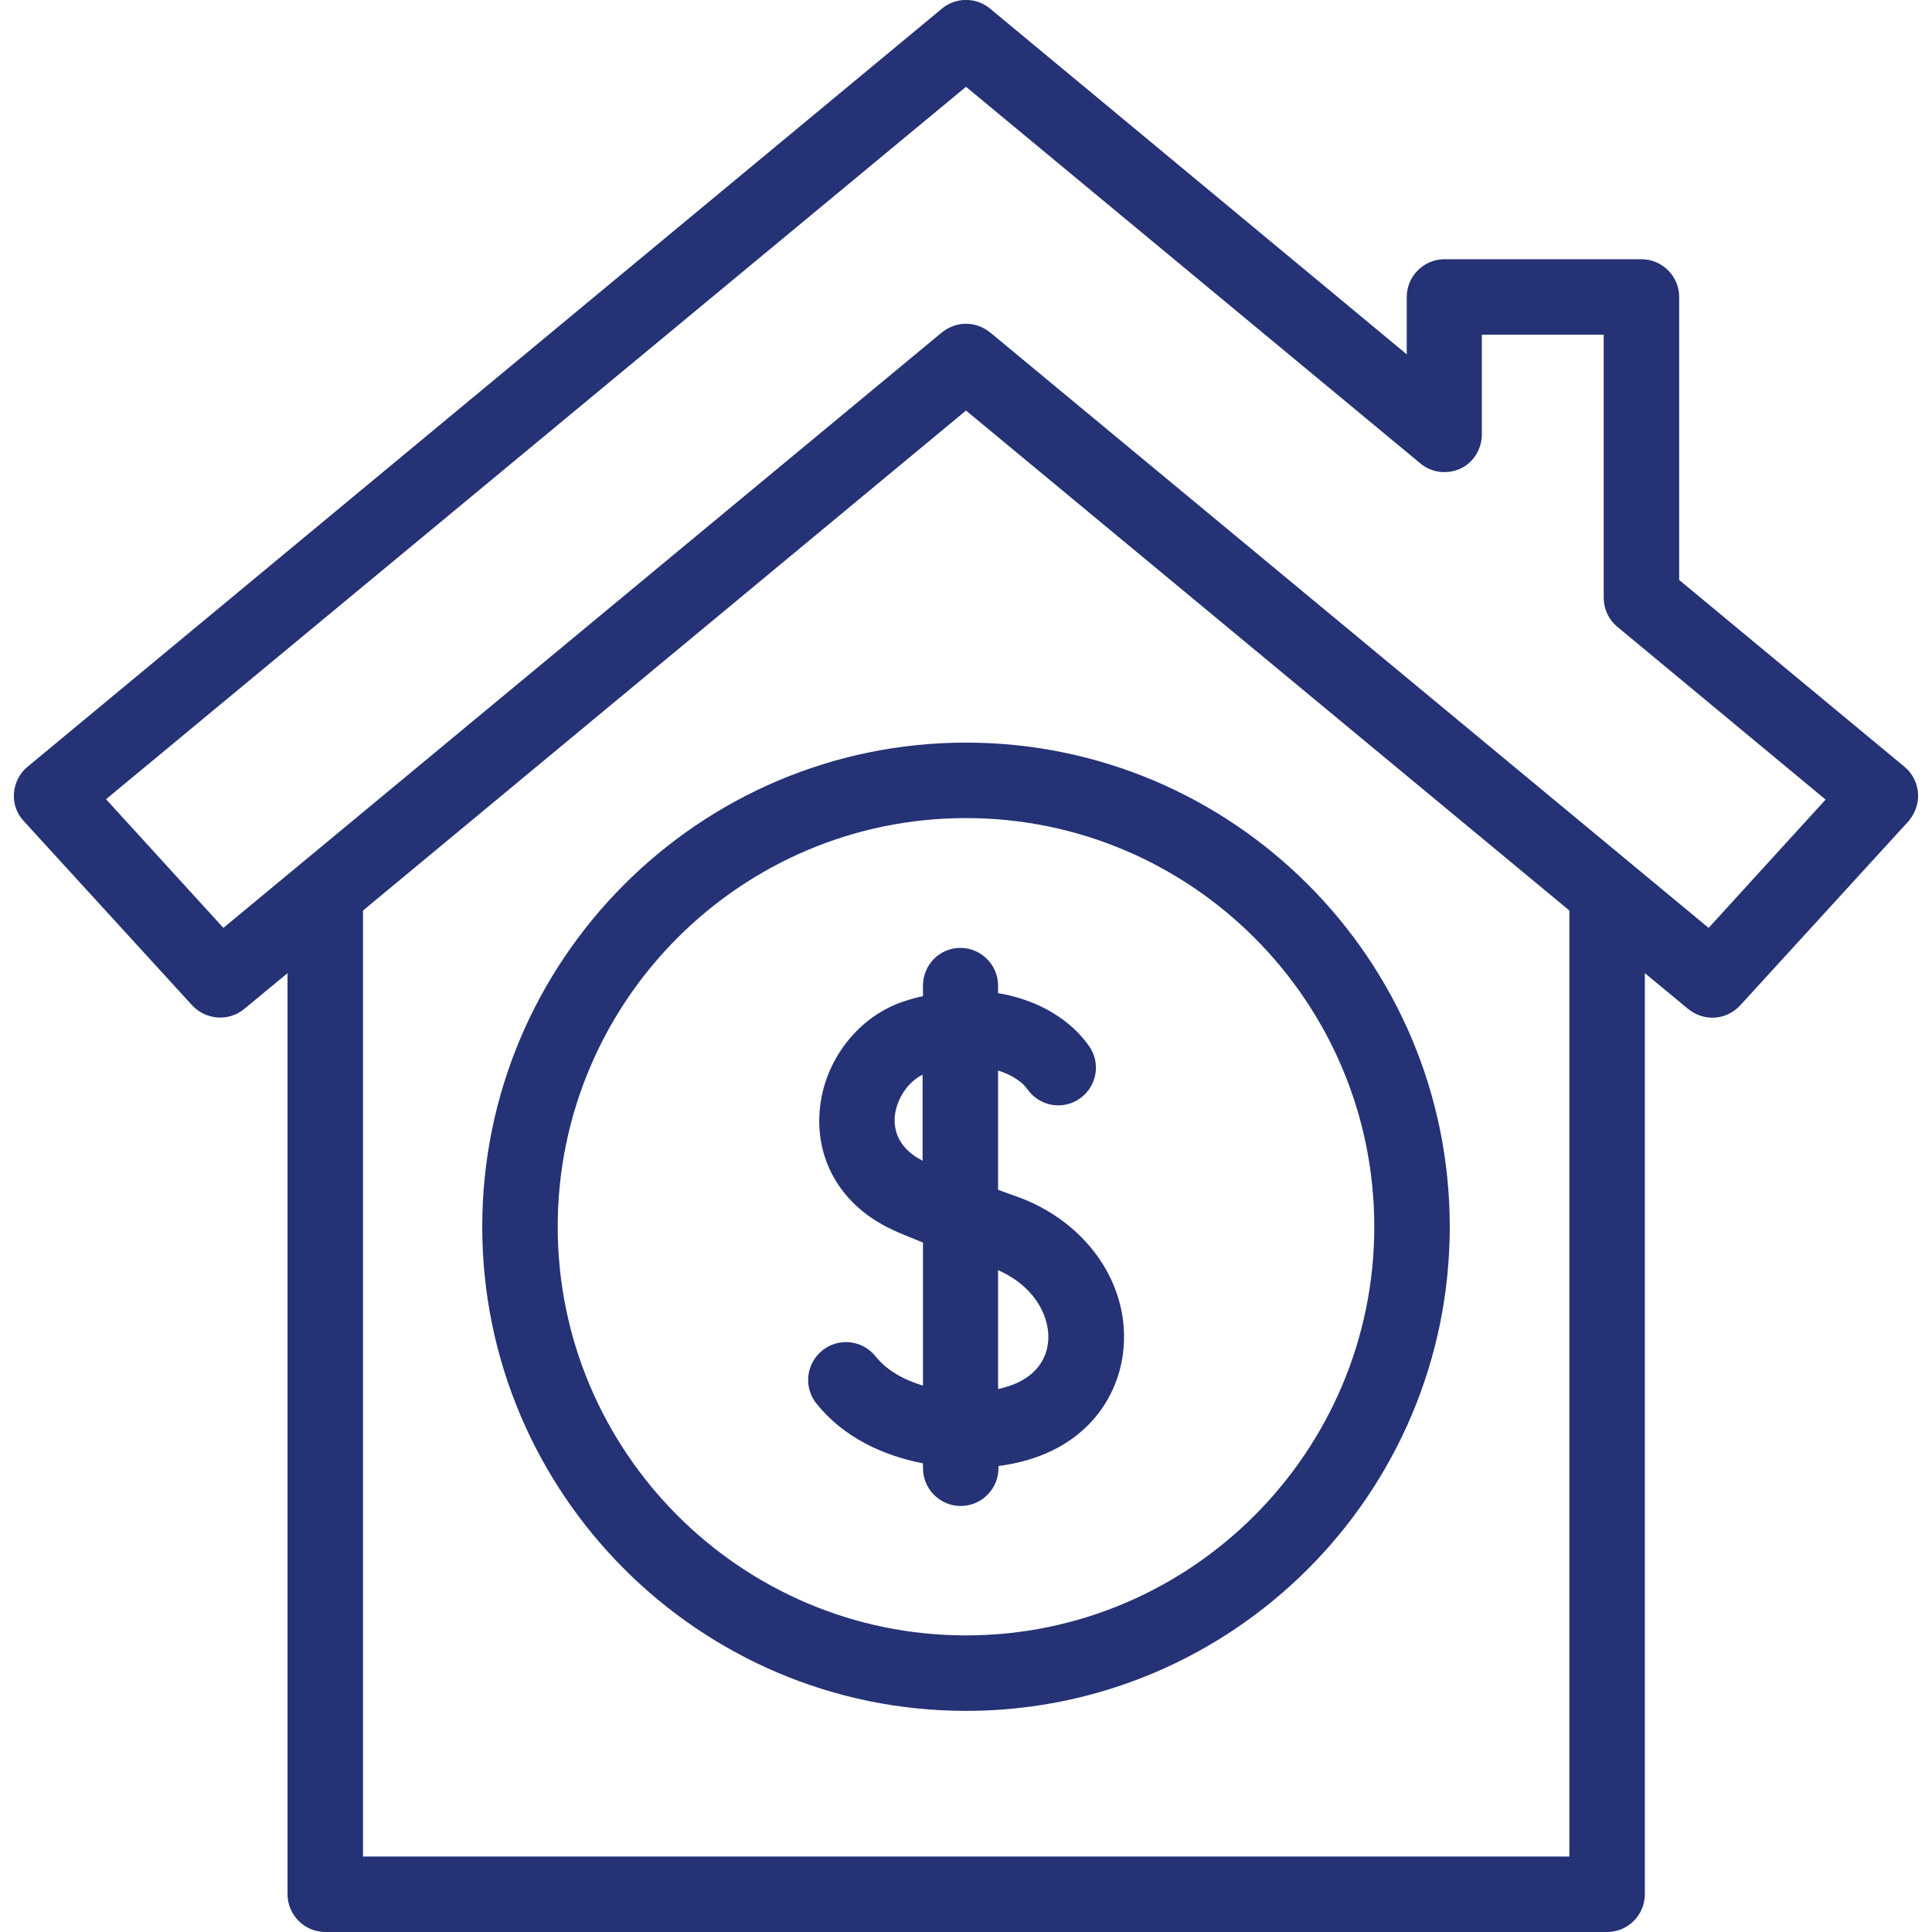
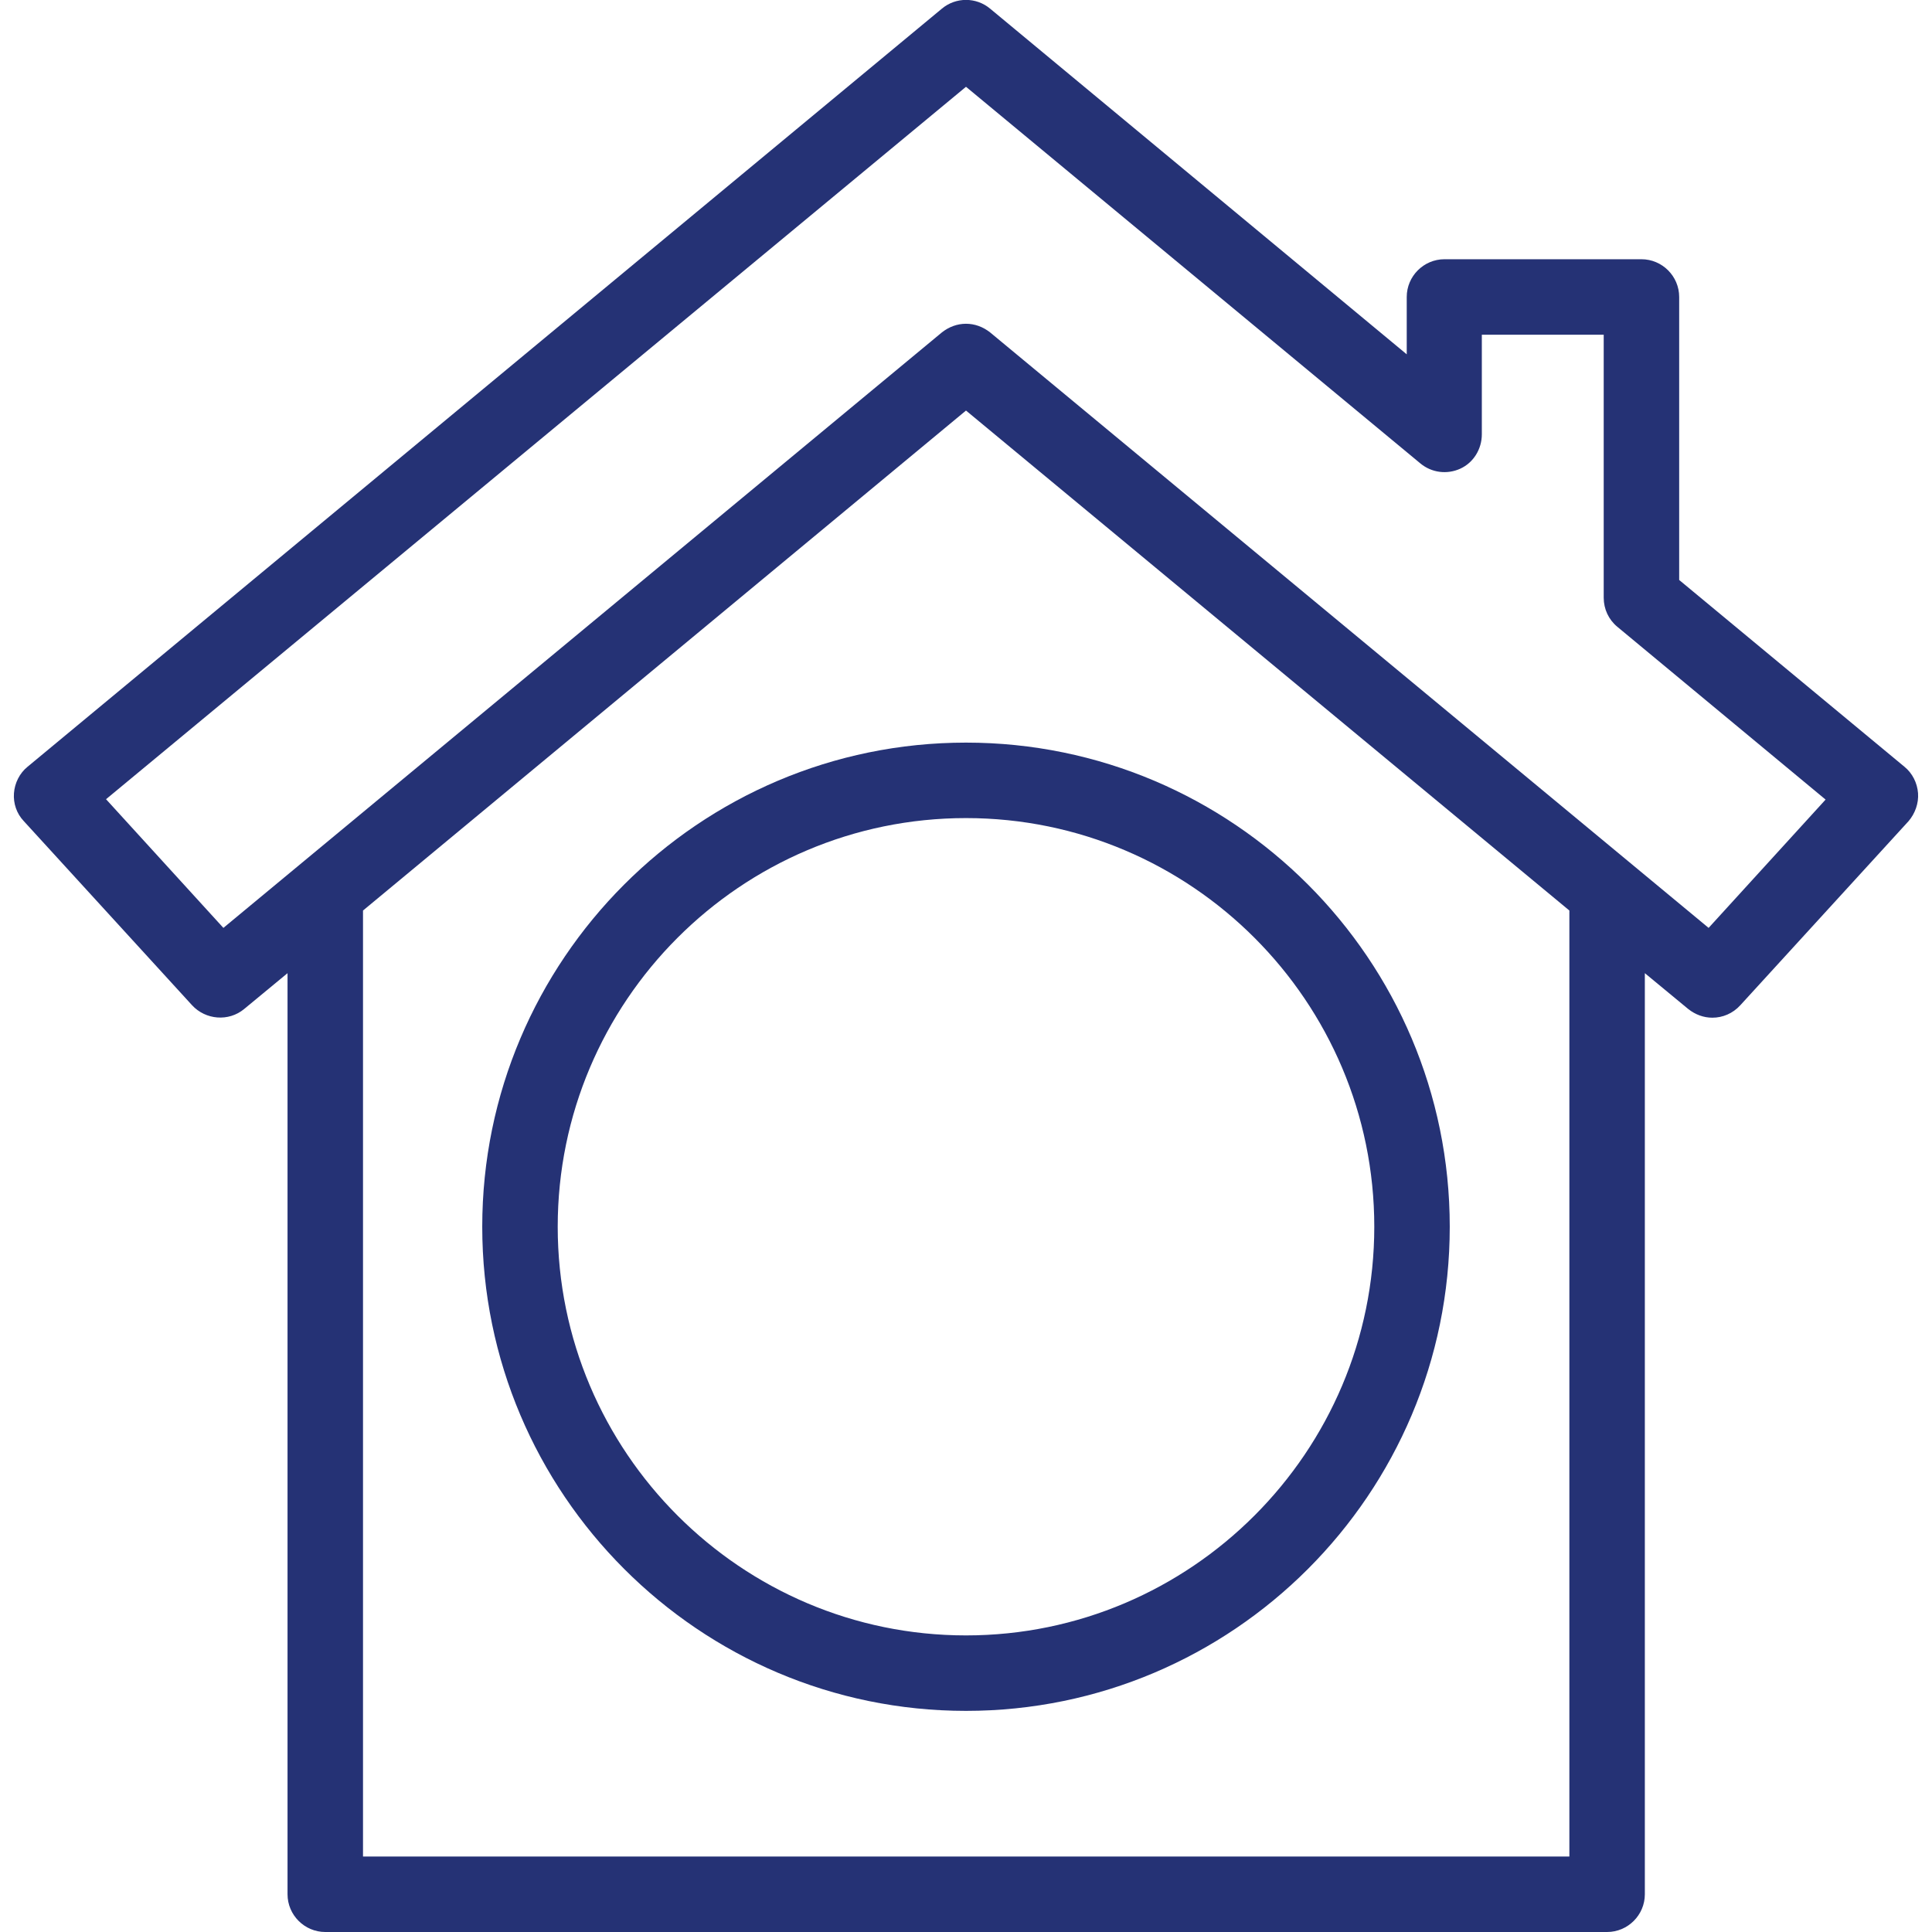
<svg xmlns="http://www.w3.org/2000/svg" version="1.1" id="Capa_1" x="0px" y="0px" viewBox="0 0 512 512" style="enable-background:new 0 0 512 512;" xml:space="preserve">
  <style type="text/css">
	.st0{fill:#253275;}
</style>
  <g>
    <path class="st0" d="M127.8,325.1c0,70.7,57.5,128.3,128.2,128.3s128.2-57.5,128.2-128.3S326.7,196.8,256,196.8   S127.8,254.4,127.8,325.1L127.8,325.1z M364.2,325.1c0,59.7-48.6,108.3-108.2,108.3s-108.2-48.6-108.2-108.3S196.3,216.8,256,216.8   S364.2,265.4,364.2,325.1L364.2,325.1z" />
-     <path class="st0" d="M244.6,261.2v2.8c-1.5,0.3-3,0.7-4.5,1.2c-12.5,3.8-21.9,15.9-22.9,29.4c-1,13.4,6.1,25.1,19.1,31.2   c1.8,0.9,4.7,2,8.3,3.5v37.9c-5-1.5-9.6-4-12.6-7.8c-3.5-4.3-9.8-5-14.1-1.5s-5,9.8-1.5,14.1c7.2,9,17.8,13.8,28.2,15.8v1.3   c0,5.5,4.5,10,10,10s10-4.5,10-10v-0.6c21.9-2.8,31.4-17.1,33-29.8c2.3-17.8-9.4-35-28.4-41.7c-1.6-0.6-3.2-1.1-4.7-1.7v-31.6   c3.8,1.2,6.5,3.1,7.8,5c3.2,4.5,9.4,5.6,13.9,2.4s5.6-9.4,2.4-13.9c-4.7-6.7-13.1-12.2-24.1-14v-2c0-5.5-4.5-10-10-10   S244.6,255.7,244.6,261.2L244.6,261.2z M237.1,296.1c0.4-4.8,3.5-9.4,7.4-11.3v22.8C238,304.3,236.9,299.5,237.1,296.1z    M277.7,356.1c-0.8,6.1-5.5,10.4-13.2,12v-31.5C274.7,341.1,278.6,349.7,277.7,356.1z" />
    <path class="st0" d="M508.3,210.2c-0.2-2.7-1.5-5.3-3.6-7L445,153.7v-75c0-5.5-4.5-10-10-10h-52.2c-5.5,0-10,4.5-10,10v15.2   L262.4,2.3c-3.7-3.1-9.1-3.1-12.8,0L7.3,203.2c-2.1,1.7-3.4,4.3-3.6,7s0.7,5.4,2.6,7.4l44.6,48.8c3.6,3.9,9.7,4.4,13.8,1l11.5-9.5   V502c0,5.5,4.5,10,10,10h339.7c5.5,0,10-4.5,10-10V257.9l11.5,9.5c1.9,1.5,4.1,2.3,6.4,2.3c2.7,0,5.4-1.1,7.4-3.3l44.6-48.8   C507.5,215.6,508.5,212.9,508.3,210.2z M415.9,492H96.2V241.3L256,108.8l159.9,132.5V492z M452.8,245.9L262.4,88.1   c-1.9-1.5-4.1-2.3-6.4-2.3s-4.5,0.8-6.4,2.3L59.2,245.9l-31.1-34.1L256,23l120.4,99.8c3,2.5,7.1,3,10.6,1.4s5.7-5.2,5.7-9.1V88.7   H425v69.7c0,3,1.3,5.8,3.6,7.7l55.2,45.8L452.8,245.9z" />
  </g>
</svg>